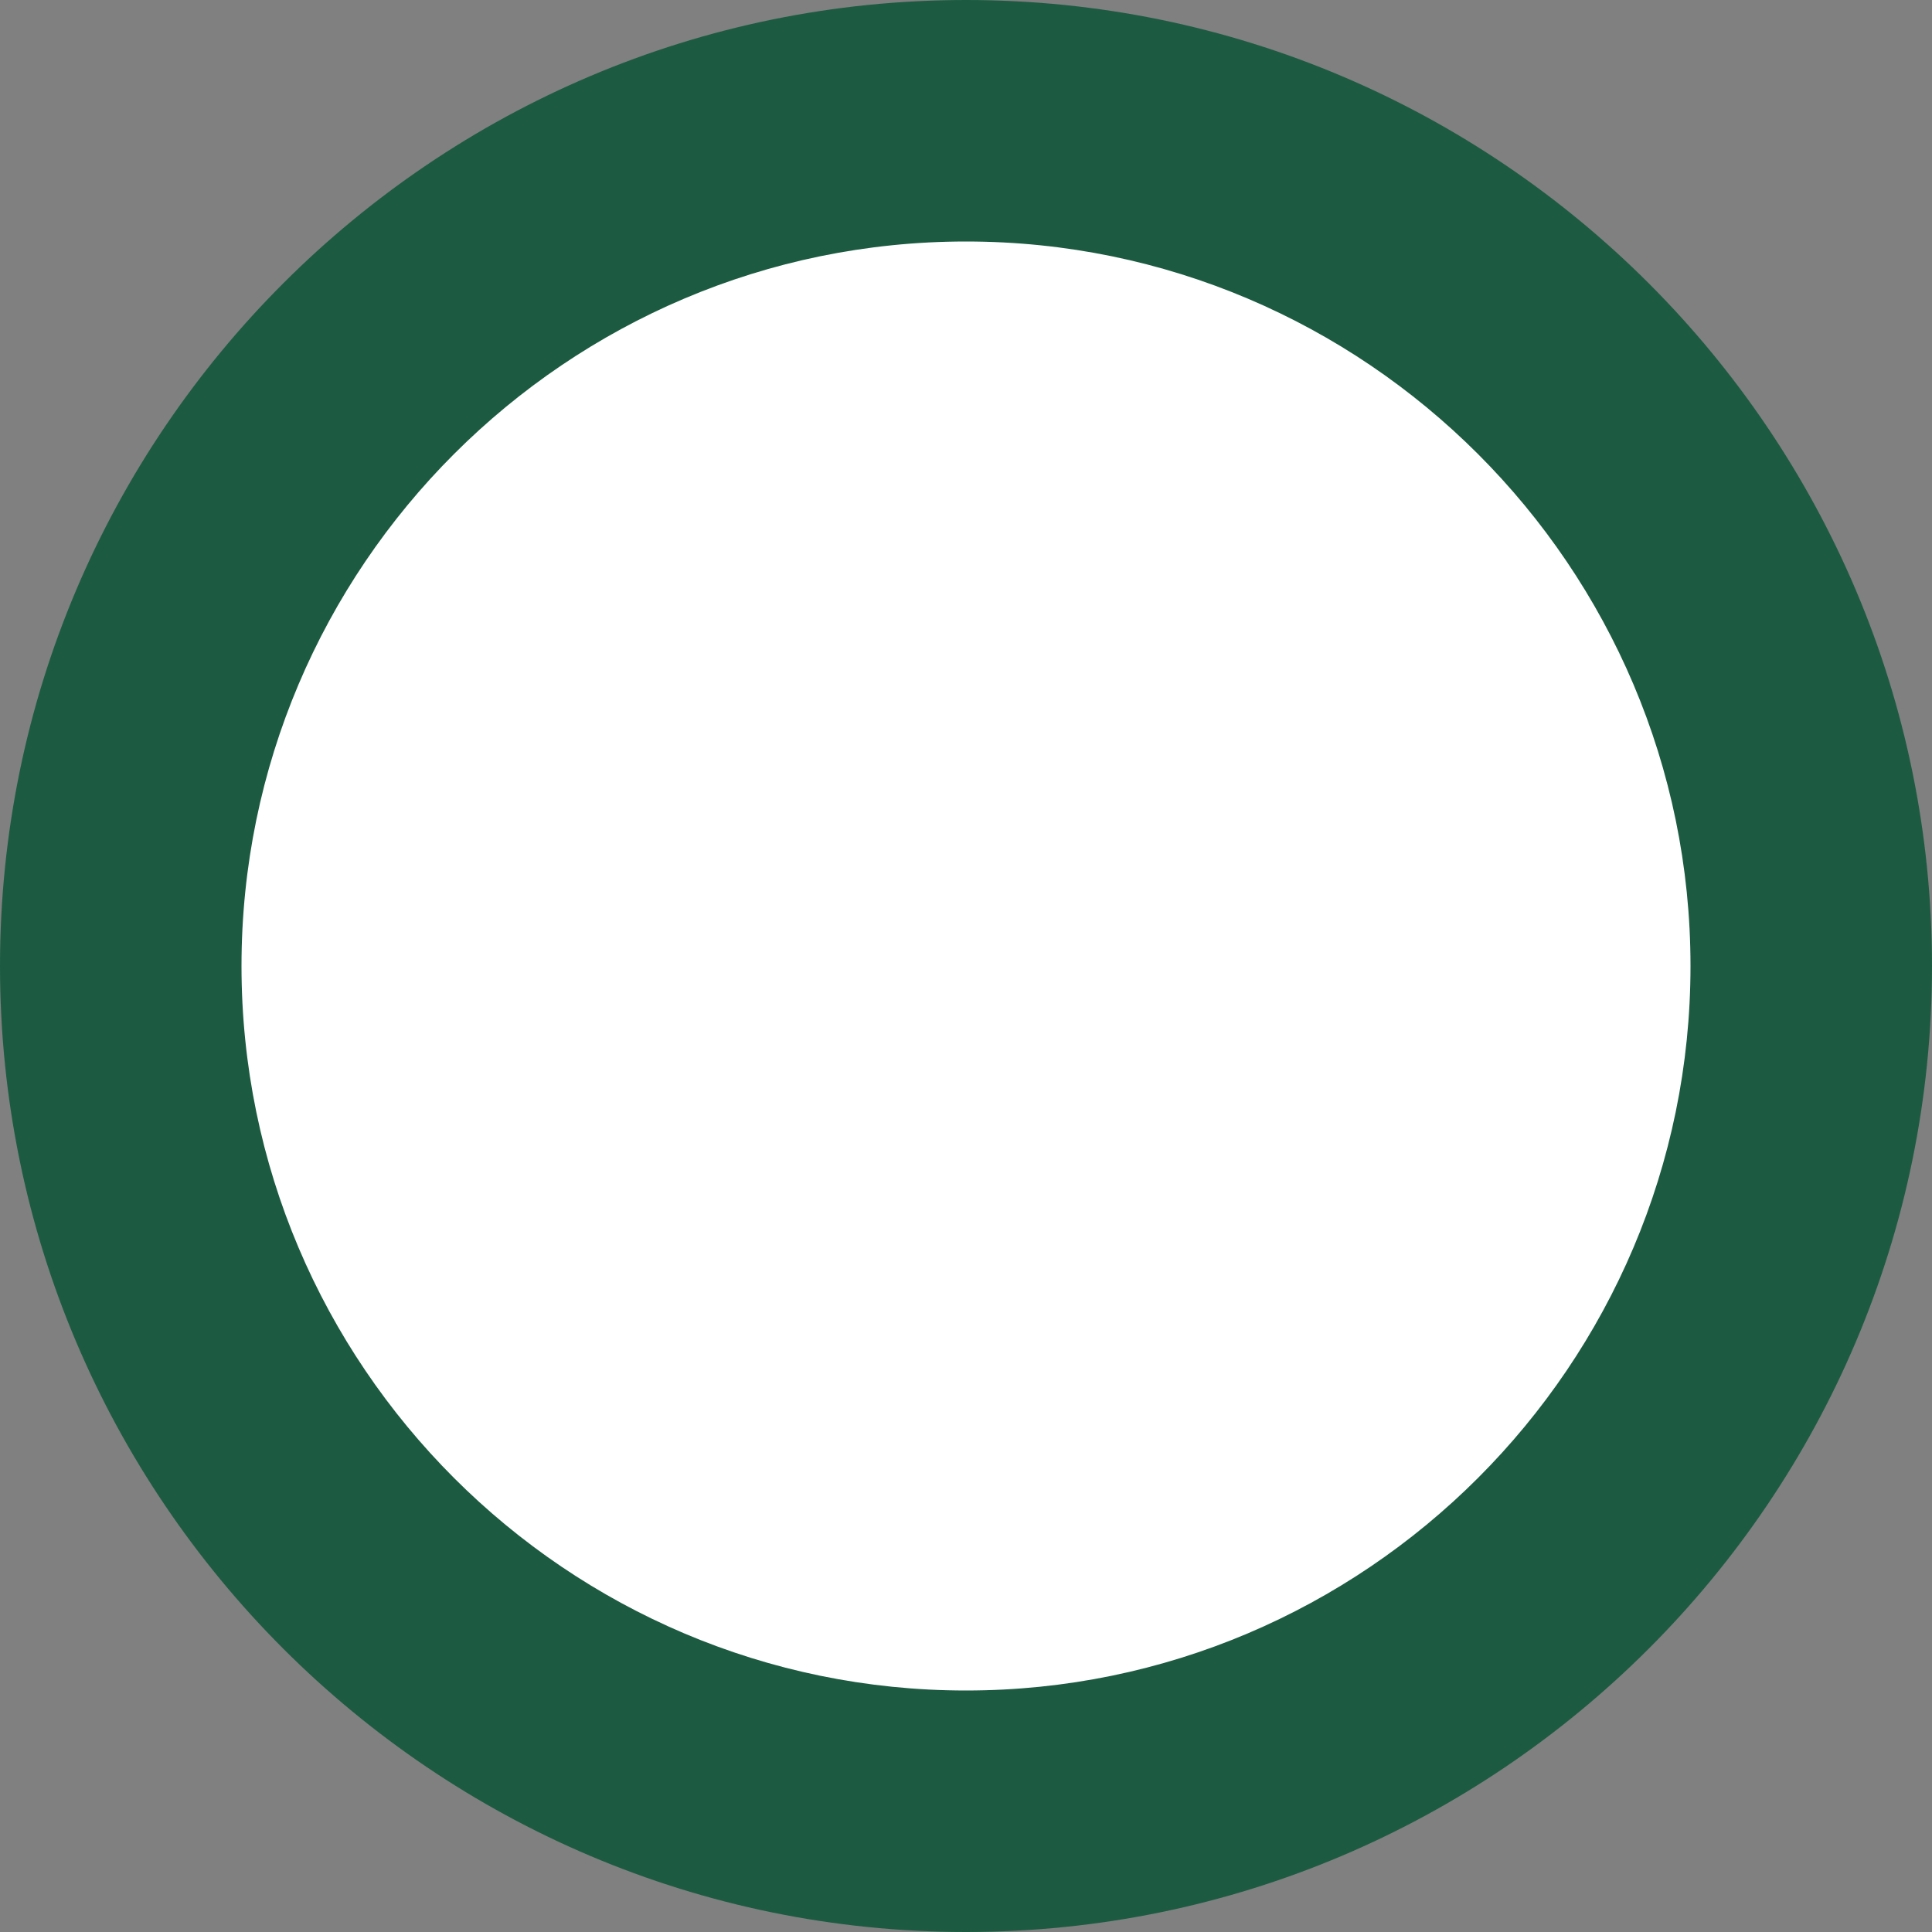
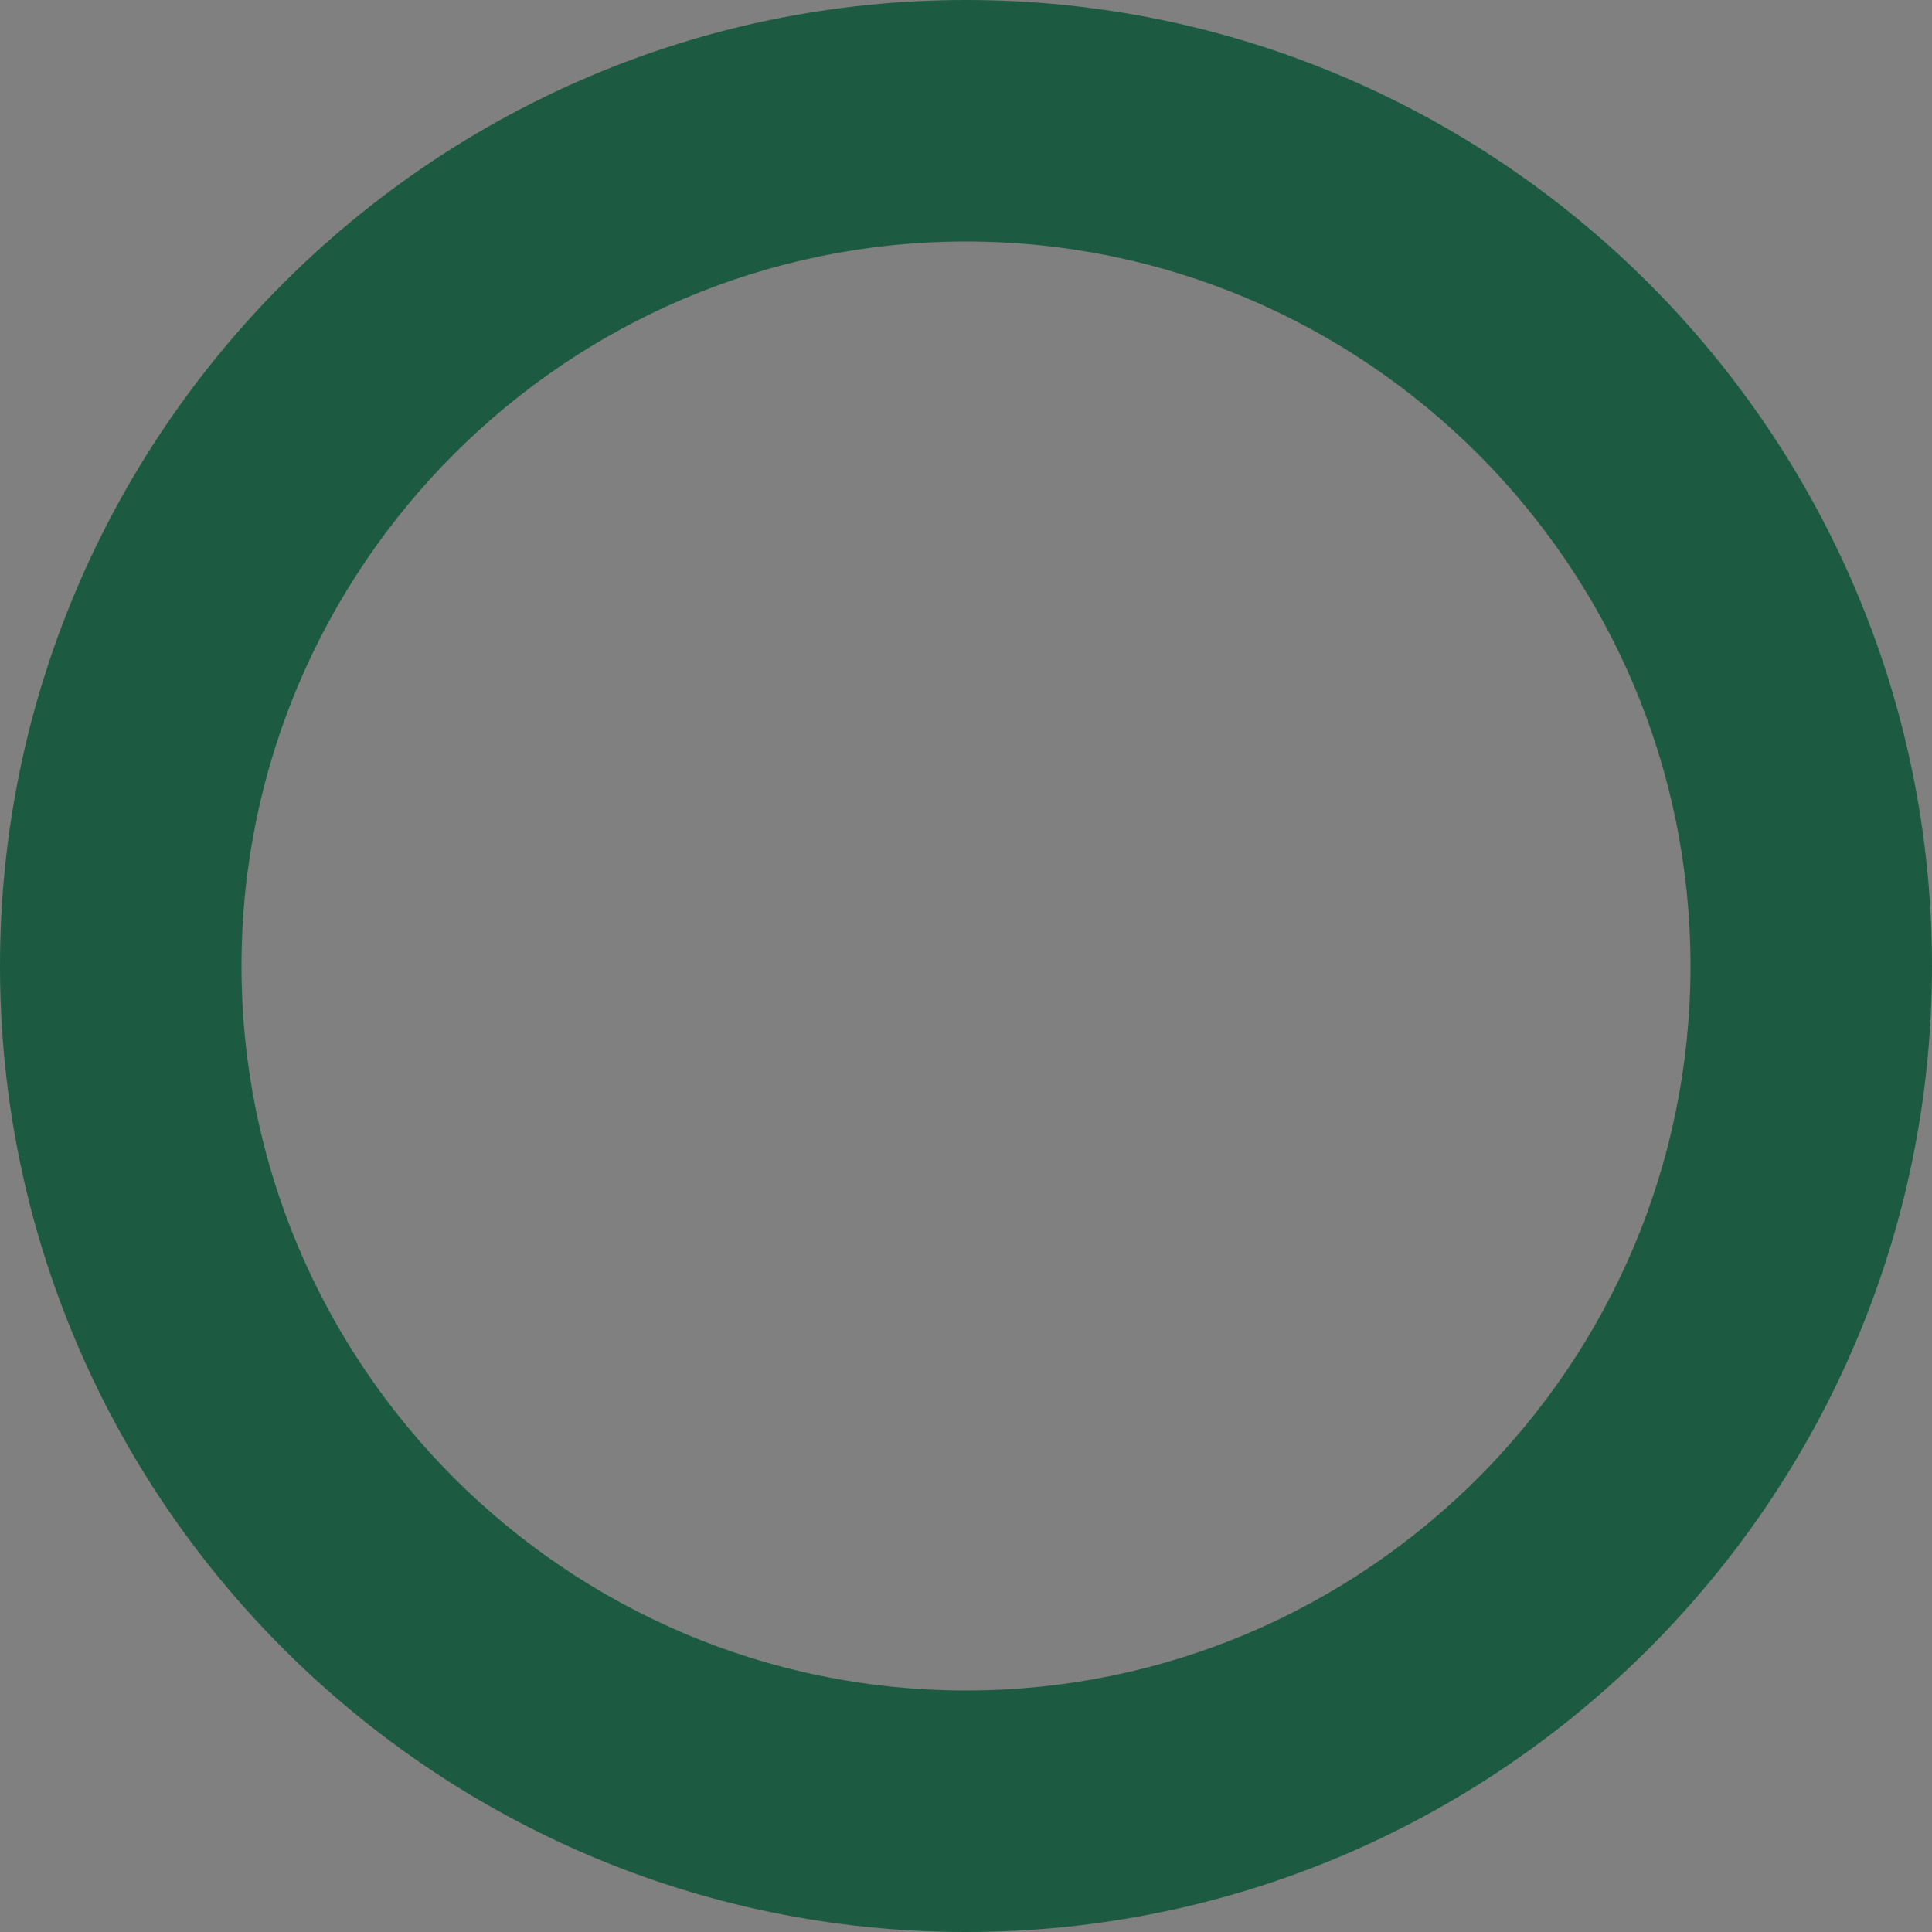
<svg xmlns="http://www.w3.org/2000/svg" version="1.0" id="Laag_1" x="0px" y="0px" viewBox="0 0 300 300" style="enable-background:new 0 0 300 300;" xml:space="preserve">
  <rect x="0" y="0" width="300" height="300" fill="#808080" stroke="none" />
  <style type="text/css"> .st0{fill:#FFFFFF;} .st1{fill:#1C5B42;} </style>
-   <path class="st0" d="M150,281.2c72.5,0,131.2-58.8,131.2-131.3c0-72.5-58.8-131.2-131.2-131.2S18.7,77.5,18.7,150 C18.7,222.5,77.5,281.2,150,281.2" />
  <path class="st1" d="M150,300C67.3,300,0,232.7,0,150C0,67.3,67.3,0,150,0c82.7,0,150,67.3,150,150C300,232.7,232.7,300,150,300z M150,37.5C88,37.5,37.5,88,37.5,150c0,62,50.5,112.5,112.5,112.5S262.5,212,262.5,150C262.5,88,212,37.5,150,37.5z" />
</svg>